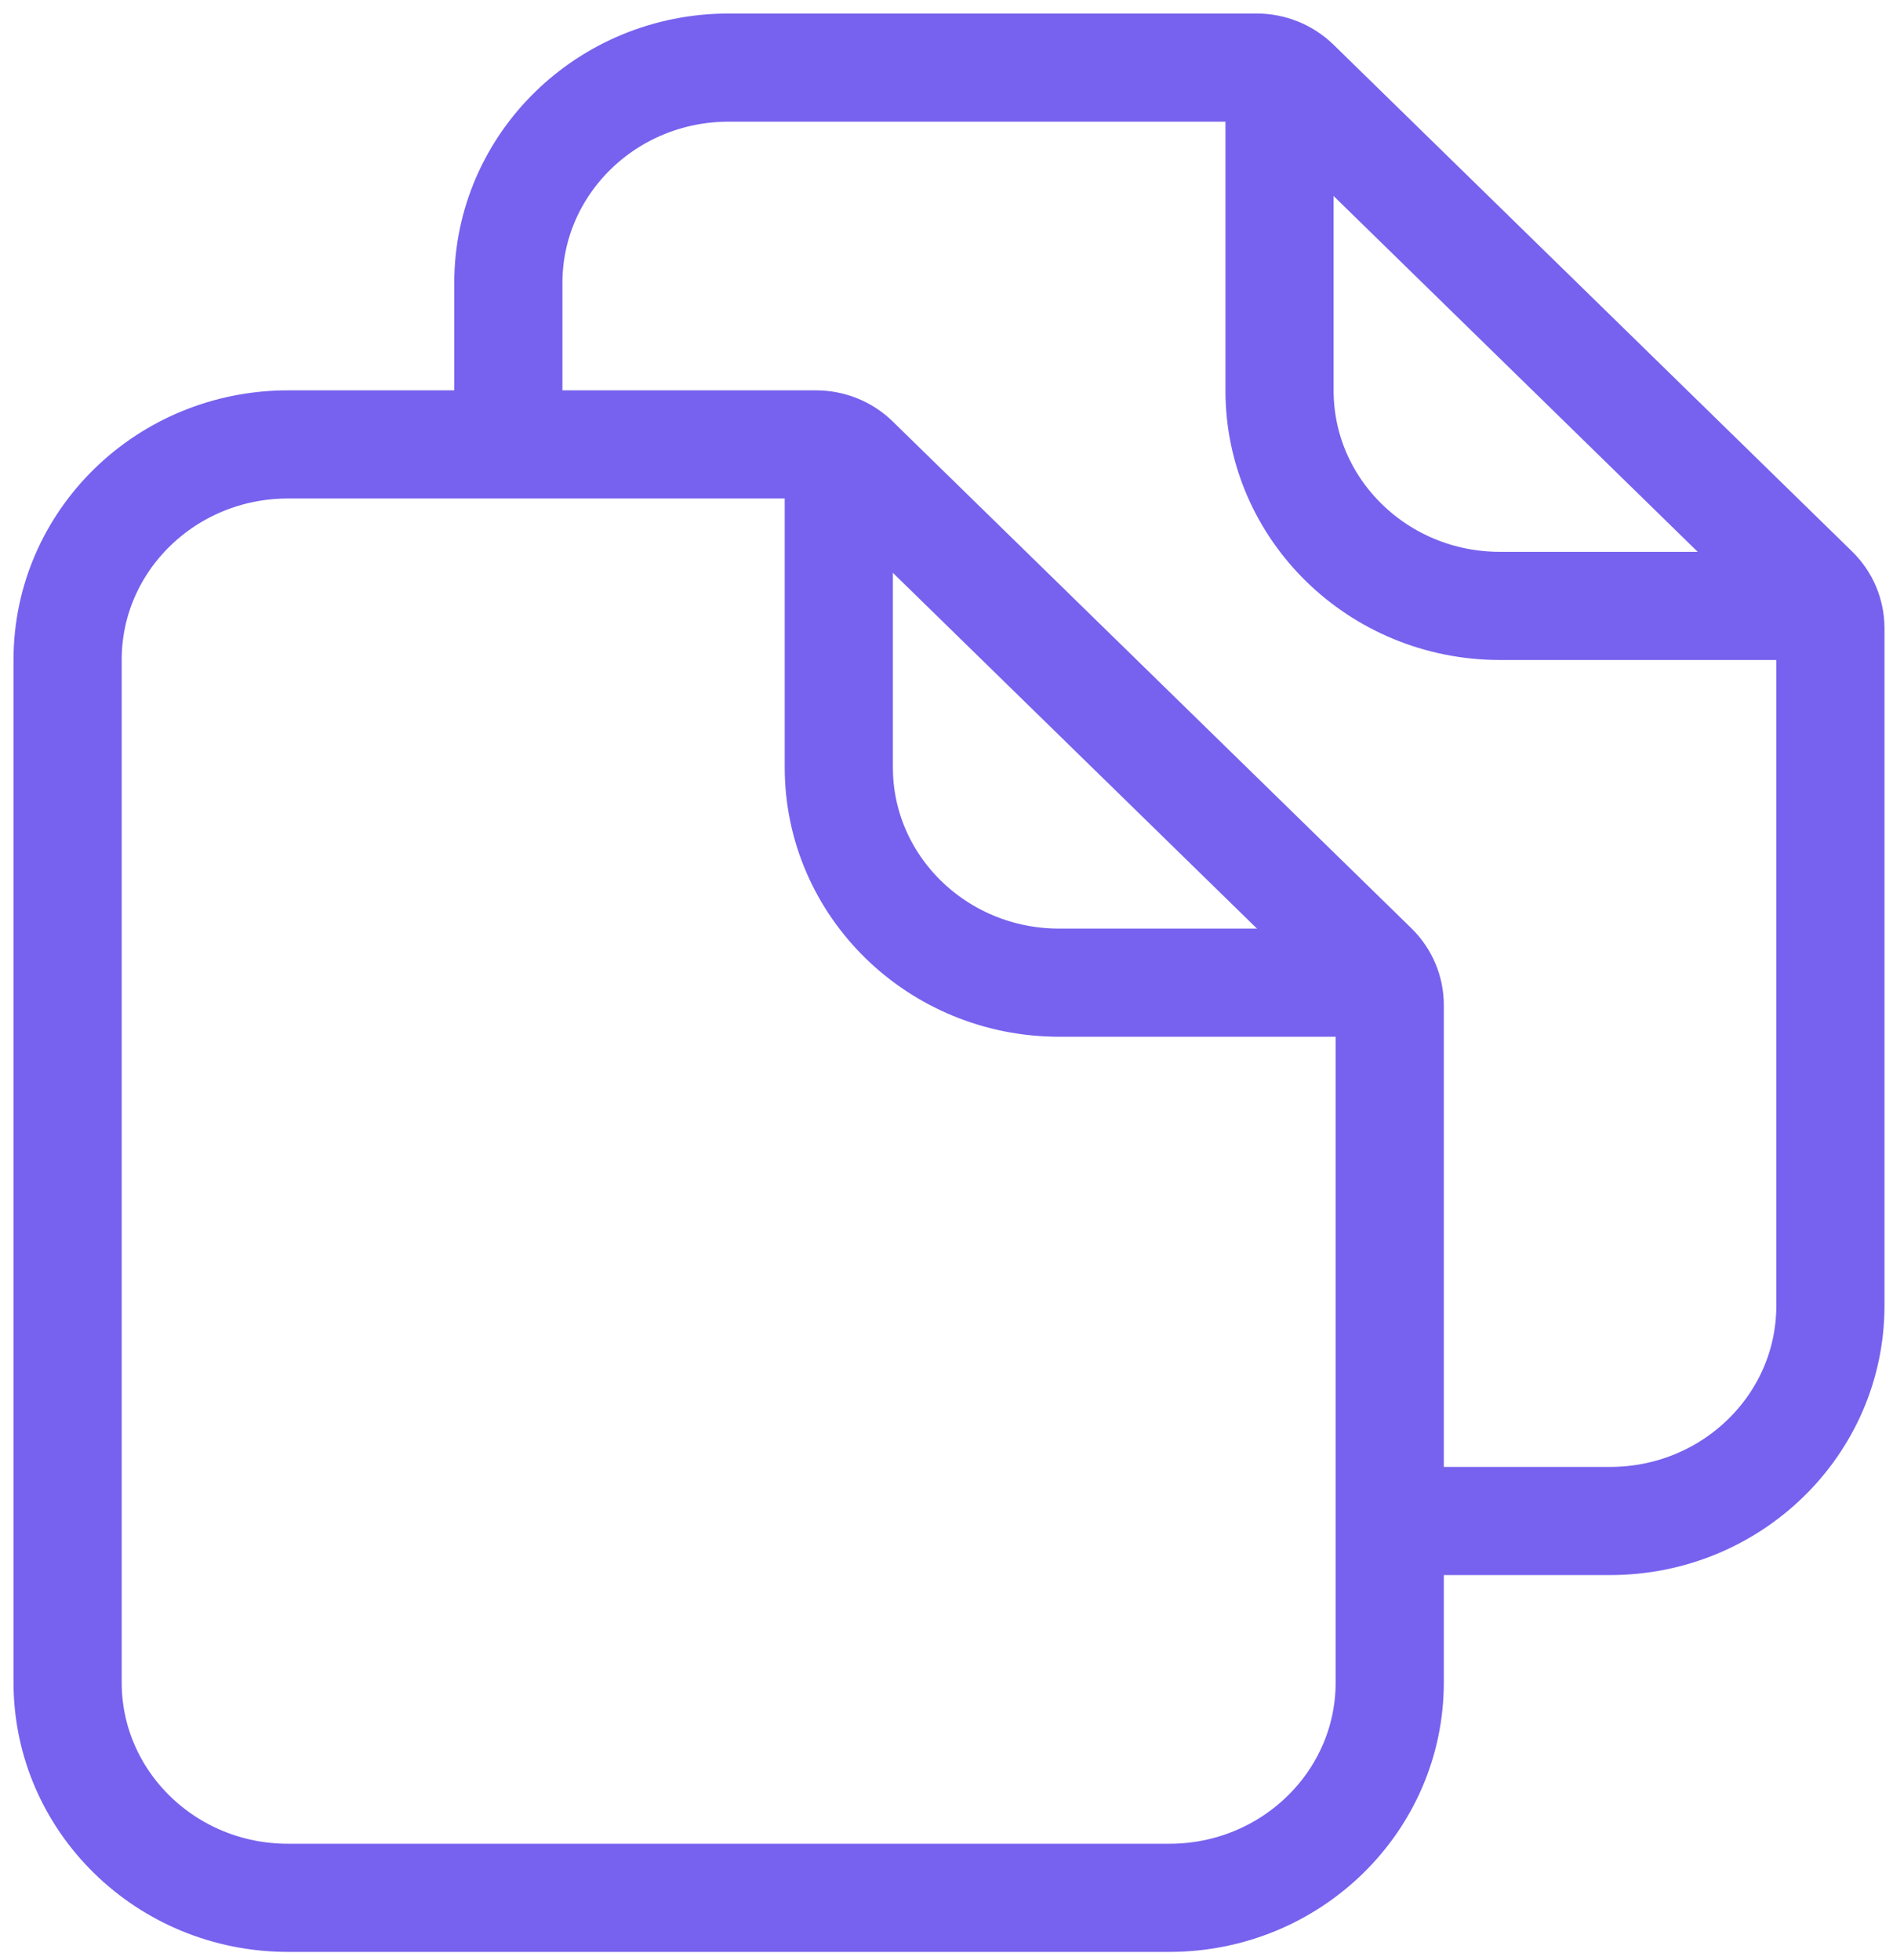
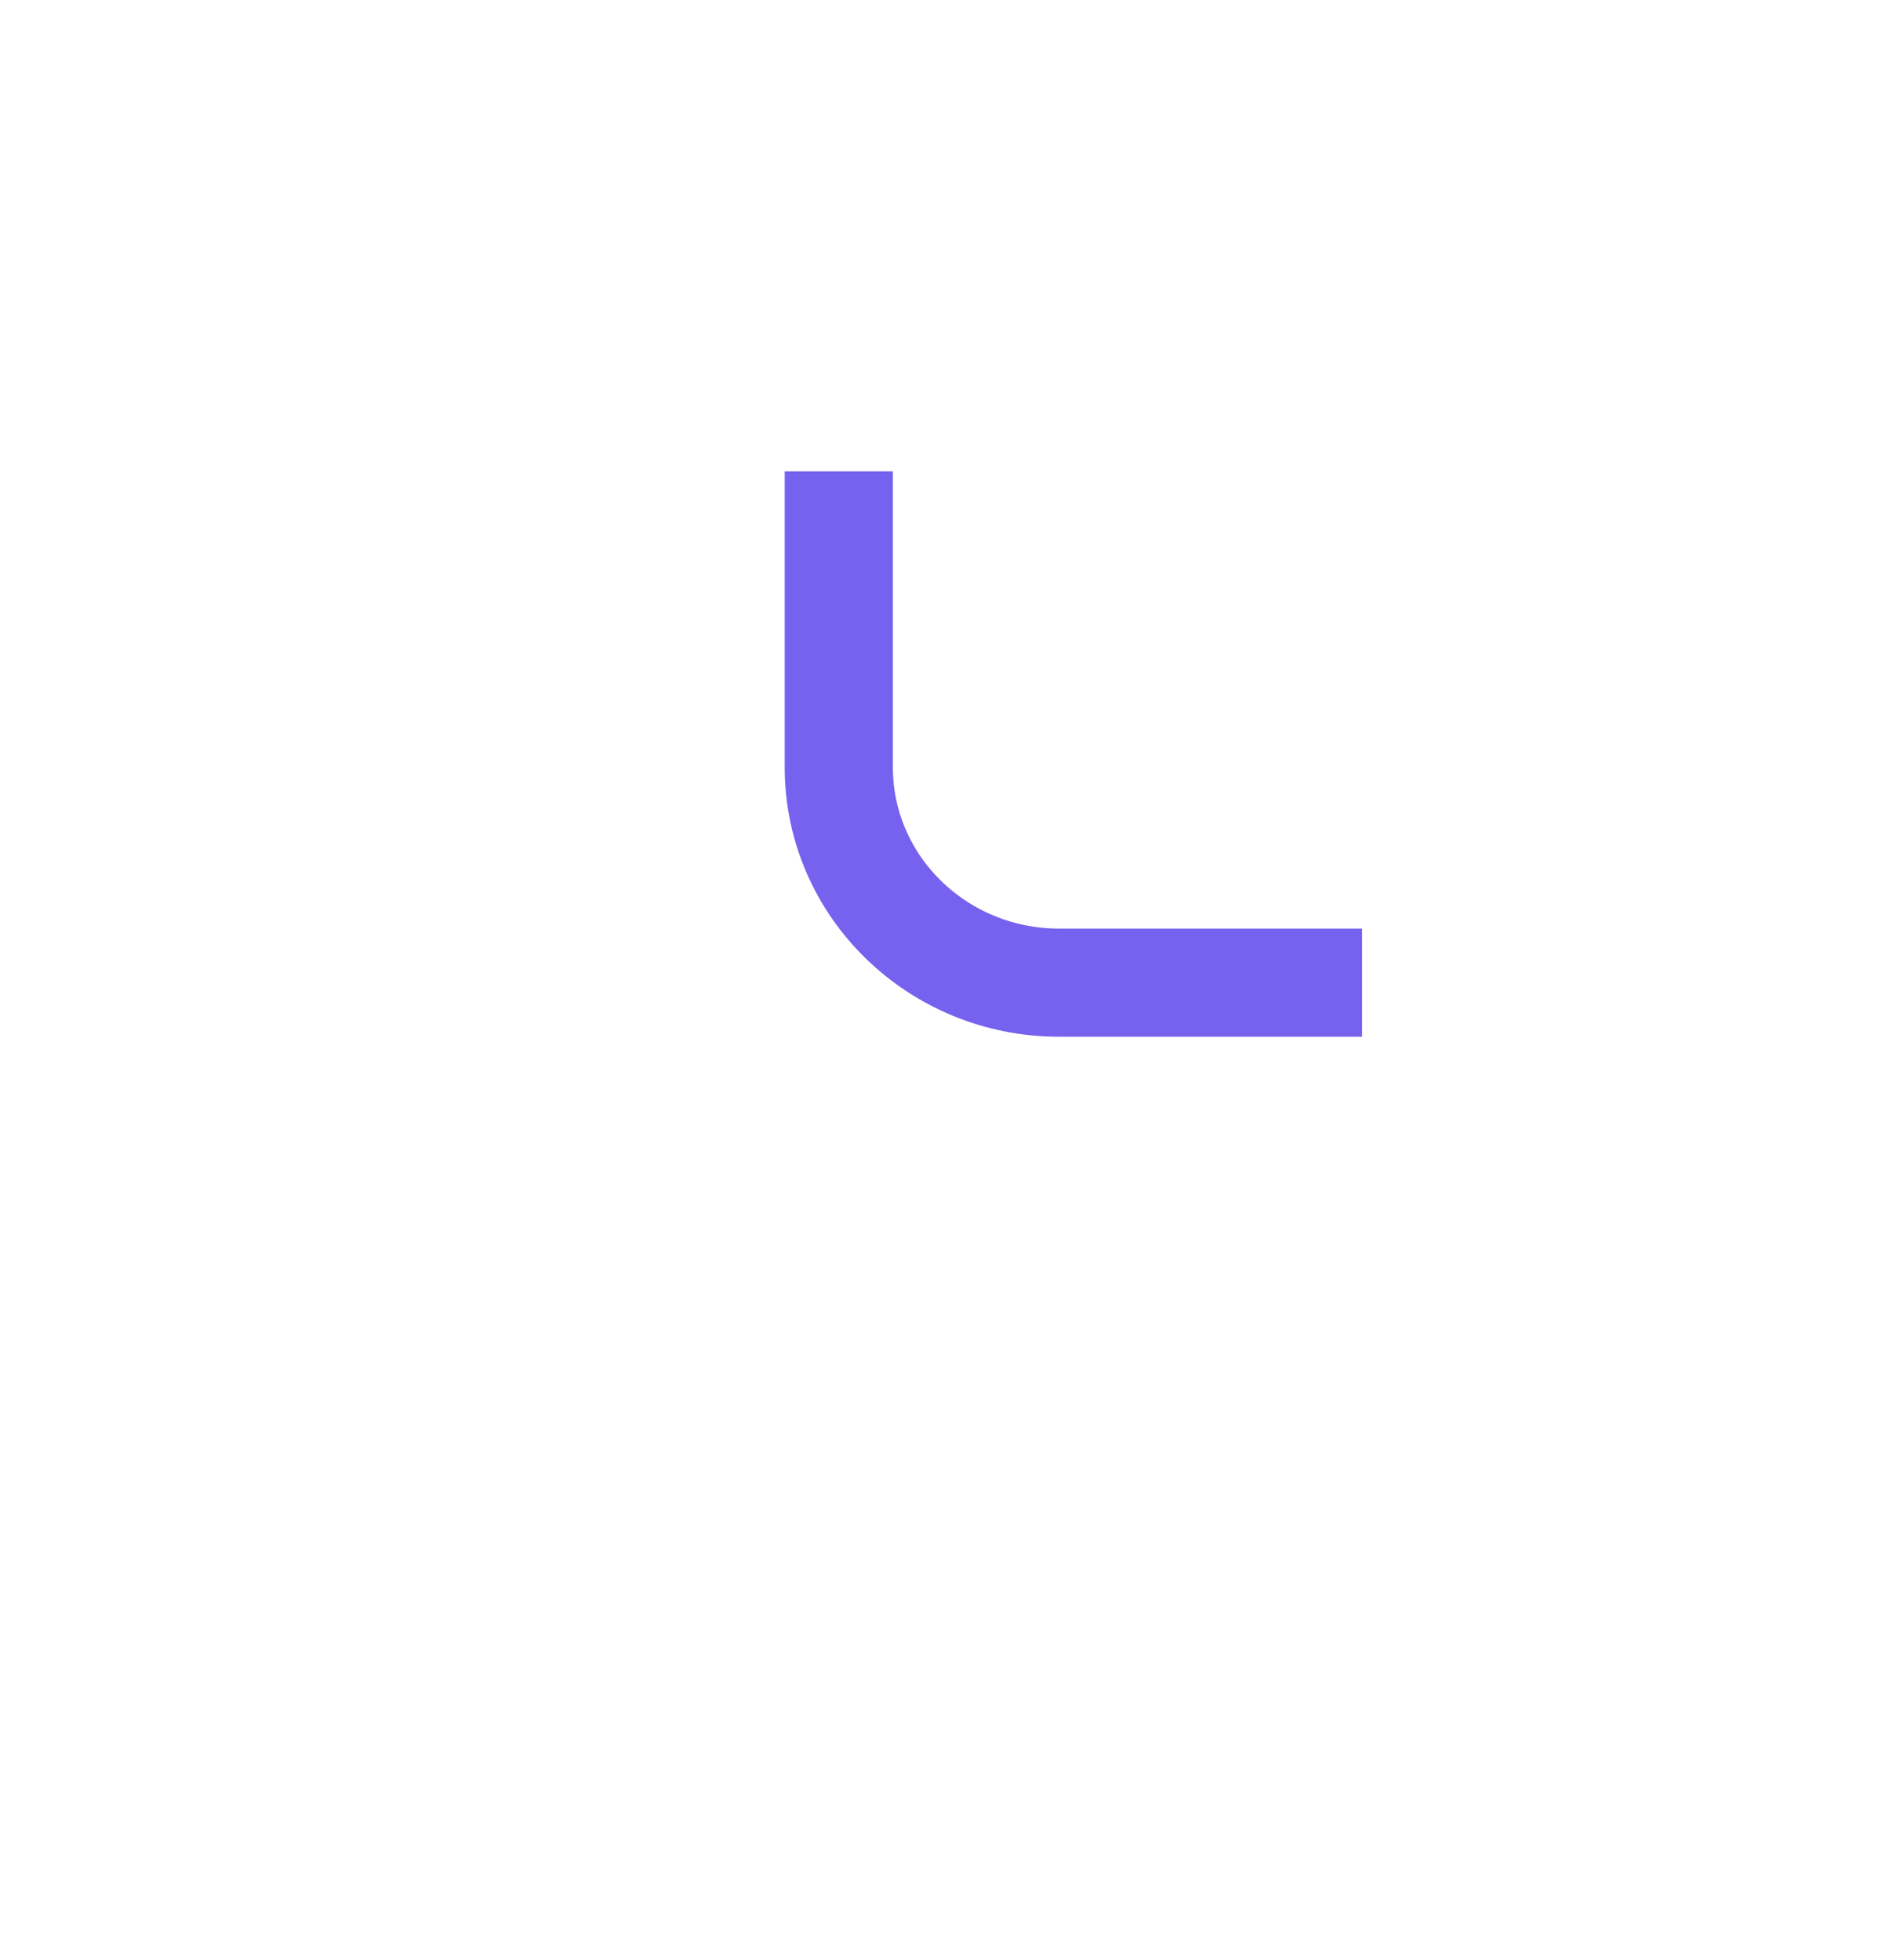
<svg xmlns="http://www.w3.org/2000/svg" width="28px" height="29px" viewBox="0 0 28 29" version="1.1">
  <title>D28FA5FE-CE2A-479E-8A67-77A3C263222B</title>
  <g id="Tour" stroke="none" stroke-width="1" fill="none" fill-rule="evenodd" stroke-linejoin="round">
    <g id="EBO_Tour_page" transform="translate(-1169, -2403)" stroke="#7662EE" stroke-width="1.6">
      <g id="sheets" transform="translate(1170, 2404)">
-         <path d="M16.296,27.077 L3.259,27.077 C1.459,27.077 0,25.651 0,23.891 L0,8.76 C0,7.001 1.459,5.575 3.259,5.575 L11.07,5.575 C11.286,5.575 11.493,5.658 11.646,5.808 L19.317,13.305 C19.47,13.455 19.556,13.657 19.556,13.868 L19.556,23.891 C19.556,25.651 18.096,27.077 16.296,27.077 Z" id="Stroke-1" />
        <path d="M11.407,5.973 L11.407,10.353 C11.407,12.112 12.867,13.538 14.667,13.538 L19.148,13.538" id="Stroke-3" />
-         <path d="M6.519,5.575 L6.519,3.186 C6.519,1.426 7.978,0 9.778,0 L17.589,0 C17.805,0 18.011,0.084 18.165,0.233 L25.835,7.73 C25.989,7.88 26.074,8.082 26.074,8.294 L26.074,18.317 C26.074,20.076 24.615,21.502 22.815,21.502 L19.556,21.502" id="Stroke-5" />
-         <path d="M17.926,0.398 L17.926,4.778 C17.926,6.537 19.385,7.964 21.185,7.964 L25.667,7.964" id="Stroke-7" />
      </g>
    </g>
  </g>
</svg>